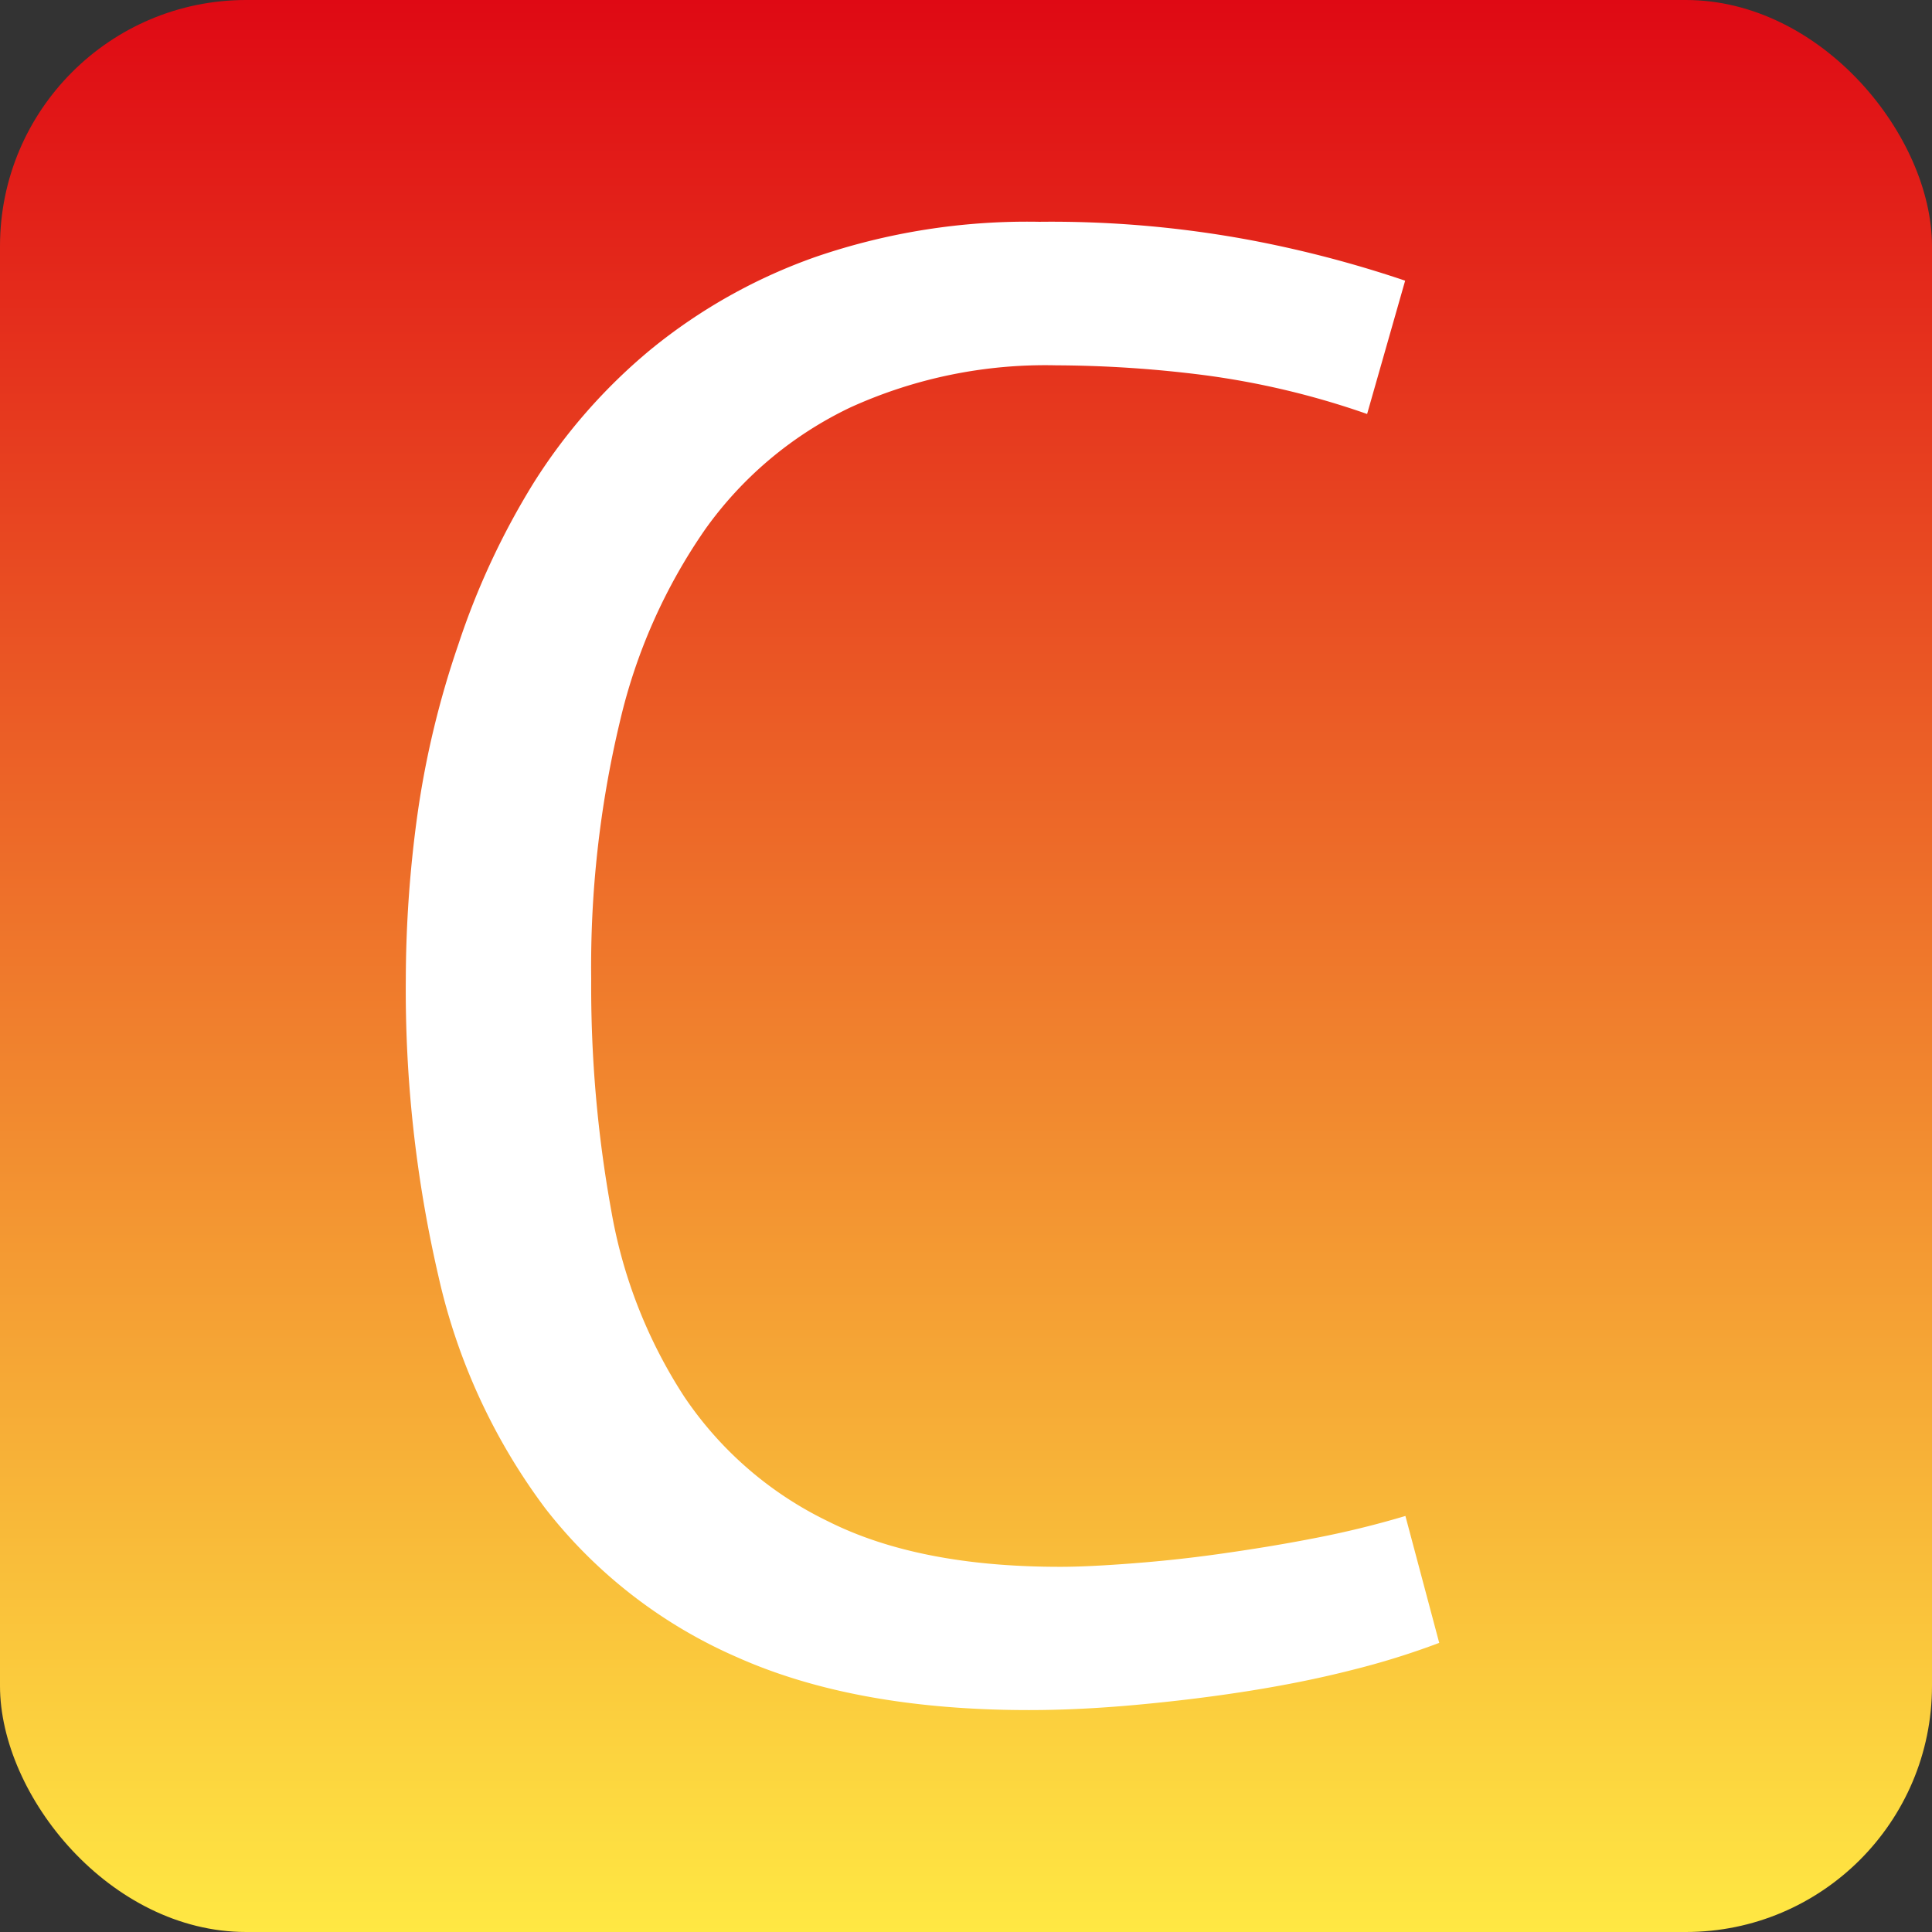
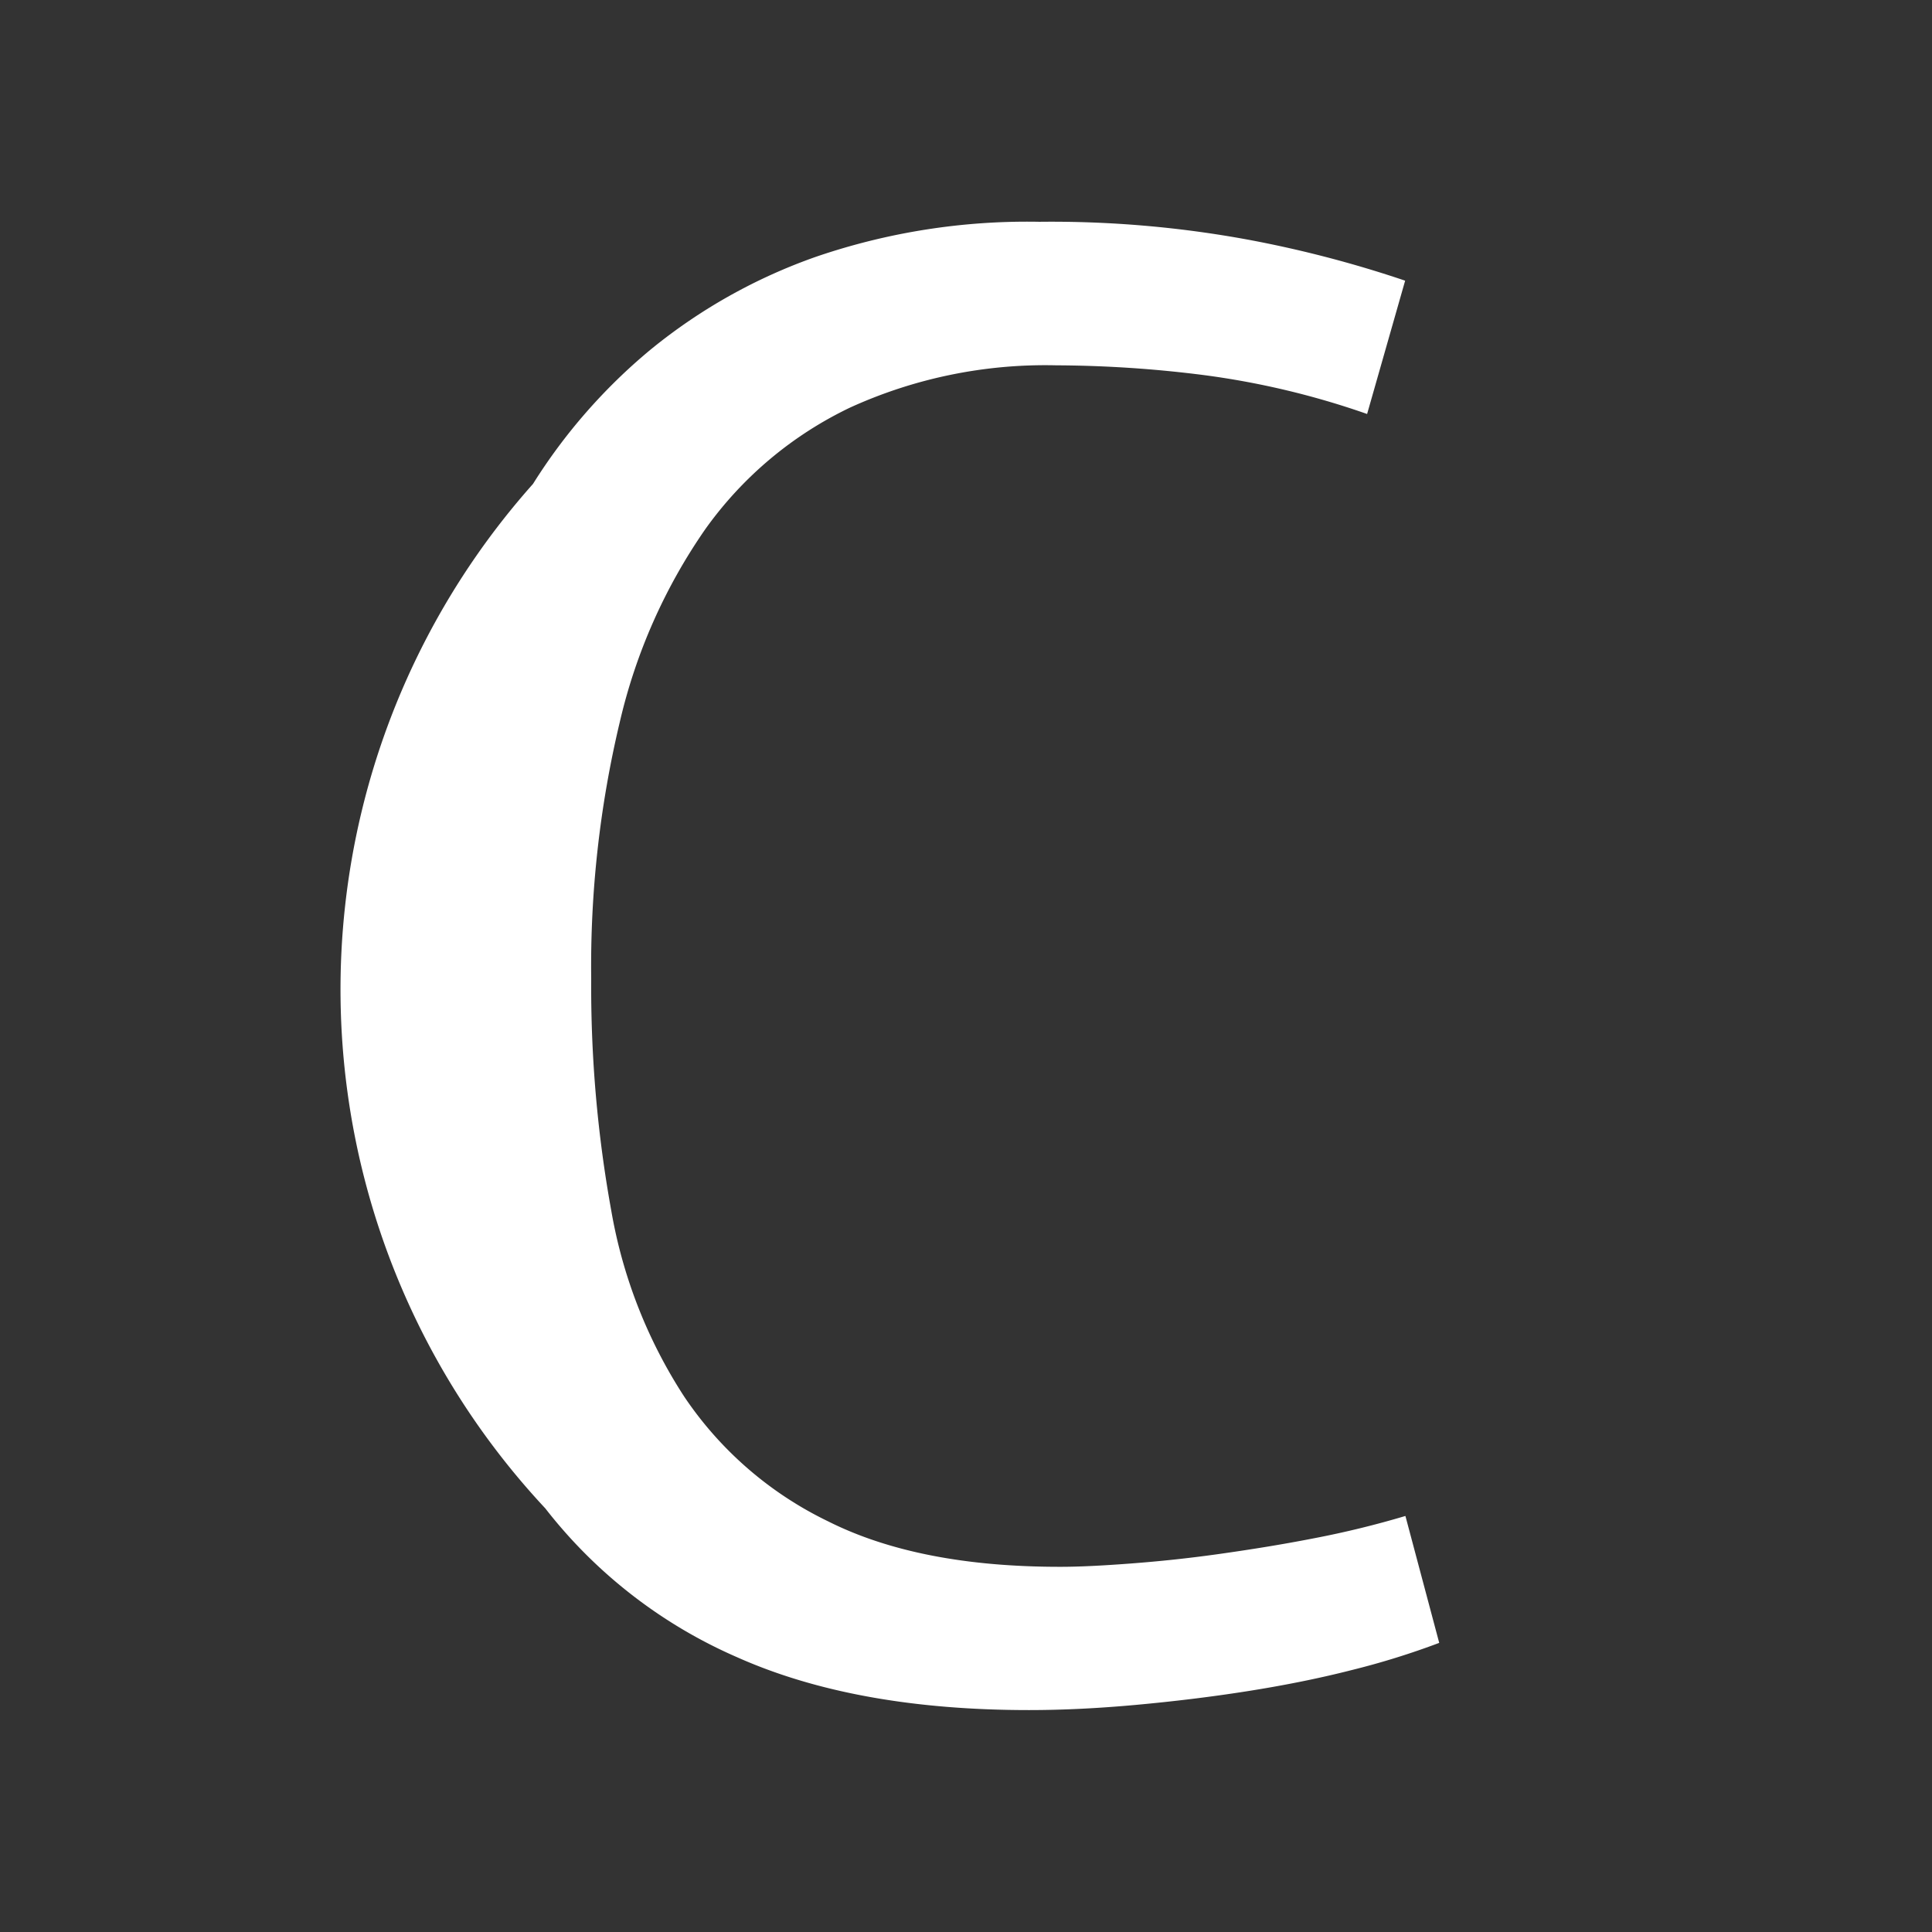
<svg xmlns="http://www.w3.org/2000/svg" viewBox="0 0 141.73 141.73">
  <rect x="0" y="0" width="141.73" height="141.73" fill="#333333" stroke="none" />
  <defs>
    <style>.cls-1{fill:url(#Безымянный_градиент_3);}.cls-2{fill:#fff;fill-rule:evenodd;}</style>
    <linearGradient id="Безымянный_градиент_3" x1="70.86" y1="141.73" x2="70.86" gradientUnits="userSpaceOnUse">
      <stop offset="0" stop-color="#ffe843" />
      <stop offset="1" stop-color="#df0914" />
    </linearGradient>
  </defs>
  <g id="Слой_2" data-name="Слой 2">
    <g id="Слой_1-2" data-name="Слой 1">
-       <rect class="cls-1" width="141.73" height="141.73" rx="18.06" />
-       <path class="cls-2" d="M76.25,16.27A79.61,79.61,0,0,1,91.6,17.59a84,84,0,0,1,11.48,3l-2.79,9.78a59.58,59.58,0,0,0-12.1-2.87,88,88,0,0,0-10.7-.7,34.52,34.52,0,0,0-15.13,3.1,27.72,27.72,0,0,0-10.62,8.92A41.06,41.06,0,0,0,45.46,53,77.28,77.28,0,0,0,43.37,71.8a92.11,92.11,0,0,0,1.47,17,36.37,36.37,0,0,0,5.35,13.65,26.68,26.68,0,0,0,10.55,9.15q6.66,3.35,17.06,3.34c1.34,0,3-.08,5.12-.24s4.24-.38,6.51-.7,4.6-.69,7-1.16a68.61,68.61,0,0,0,6.67-1.63l2.48,9.31a57,57,0,0,1-6.44,2c-2.43.62-5,1.13-7.67,1.55s-5.41.75-8.15,1-5.35.38-7.83.38q-12.72,0-21.4-3.87A36,36,0,0,1,40,110.65a44.68,44.68,0,0,1-7.83-17,93.09,93.09,0,0,1-2.4-21.87,89.15,89.15,0,0,1,.85-12,67.16,67.16,0,0,1,3-12.49A55.75,55.75,0,0,1,39.1,35.5a41.19,41.19,0,0,1,8.61-9.84,40.21,40.21,0,0,1,12.17-6.83A47.85,47.85,0,0,1,76.25,16.27Z" />
+       <path class="cls-2" d="M76.25,16.27A79.61,79.61,0,0,1,91.6,17.59a84,84,0,0,1,11.48,3l-2.79,9.78a59.58,59.58,0,0,0-12.1-2.87,88,88,0,0,0-10.7-.7,34.52,34.52,0,0,0-15.13,3.1,27.72,27.72,0,0,0-10.62,8.92A41.06,41.06,0,0,0,45.46,53,77.28,77.28,0,0,0,43.37,71.8a92.11,92.11,0,0,0,1.47,17,36.37,36.37,0,0,0,5.35,13.65,26.68,26.68,0,0,0,10.55,9.15q6.66,3.35,17.06,3.34c1.34,0,3-.08,5.12-.24s4.24-.38,6.51-.7,4.6-.69,7-1.16a68.61,68.61,0,0,0,6.67-1.63l2.48,9.31a57,57,0,0,1-6.44,2c-2.43.62-5,1.13-7.67,1.55s-5.41.75-8.15,1-5.35.38-7.83.38q-12.72,0-21.4-3.87A36,36,0,0,1,40,110.65A55.75,55.75,0,0,1,39.1,35.5a41.19,41.19,0,0,1,8.61-9.84,40.21,40.21,0,0,1,12.17-6.83A47.85,47.85,0,0,1,76.25,16.27Z" />
    </g>
  </g>
</svg>